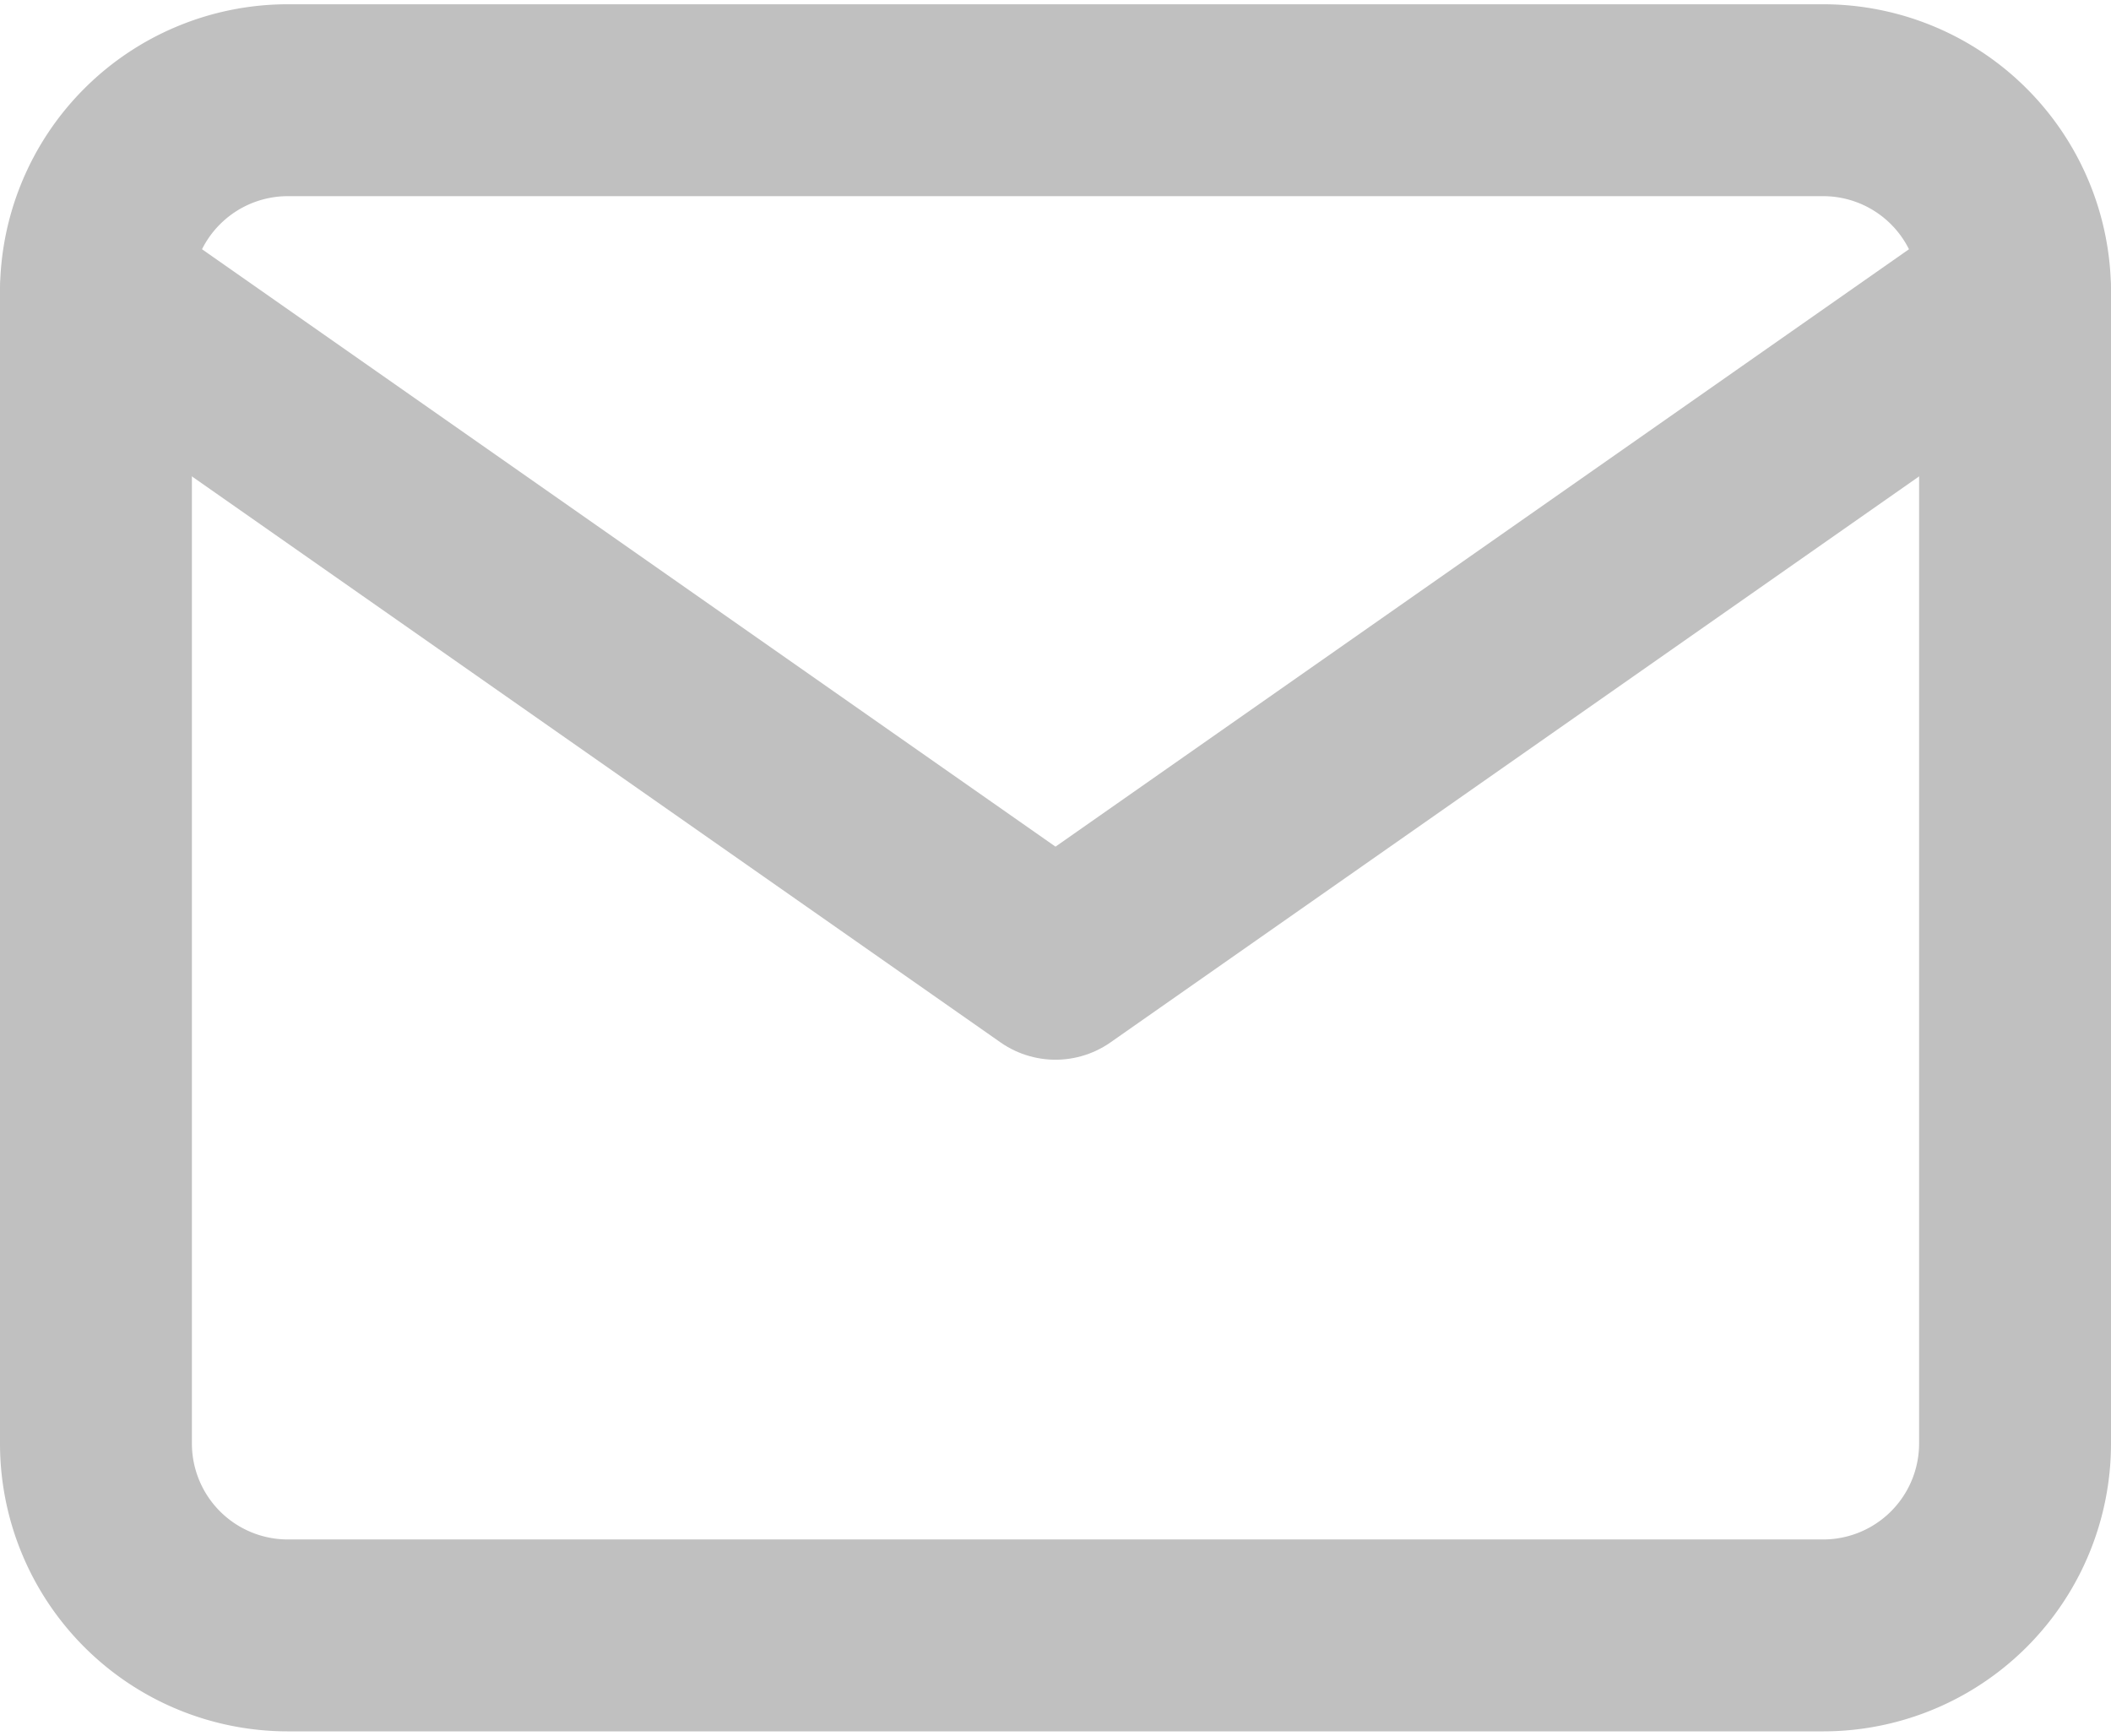
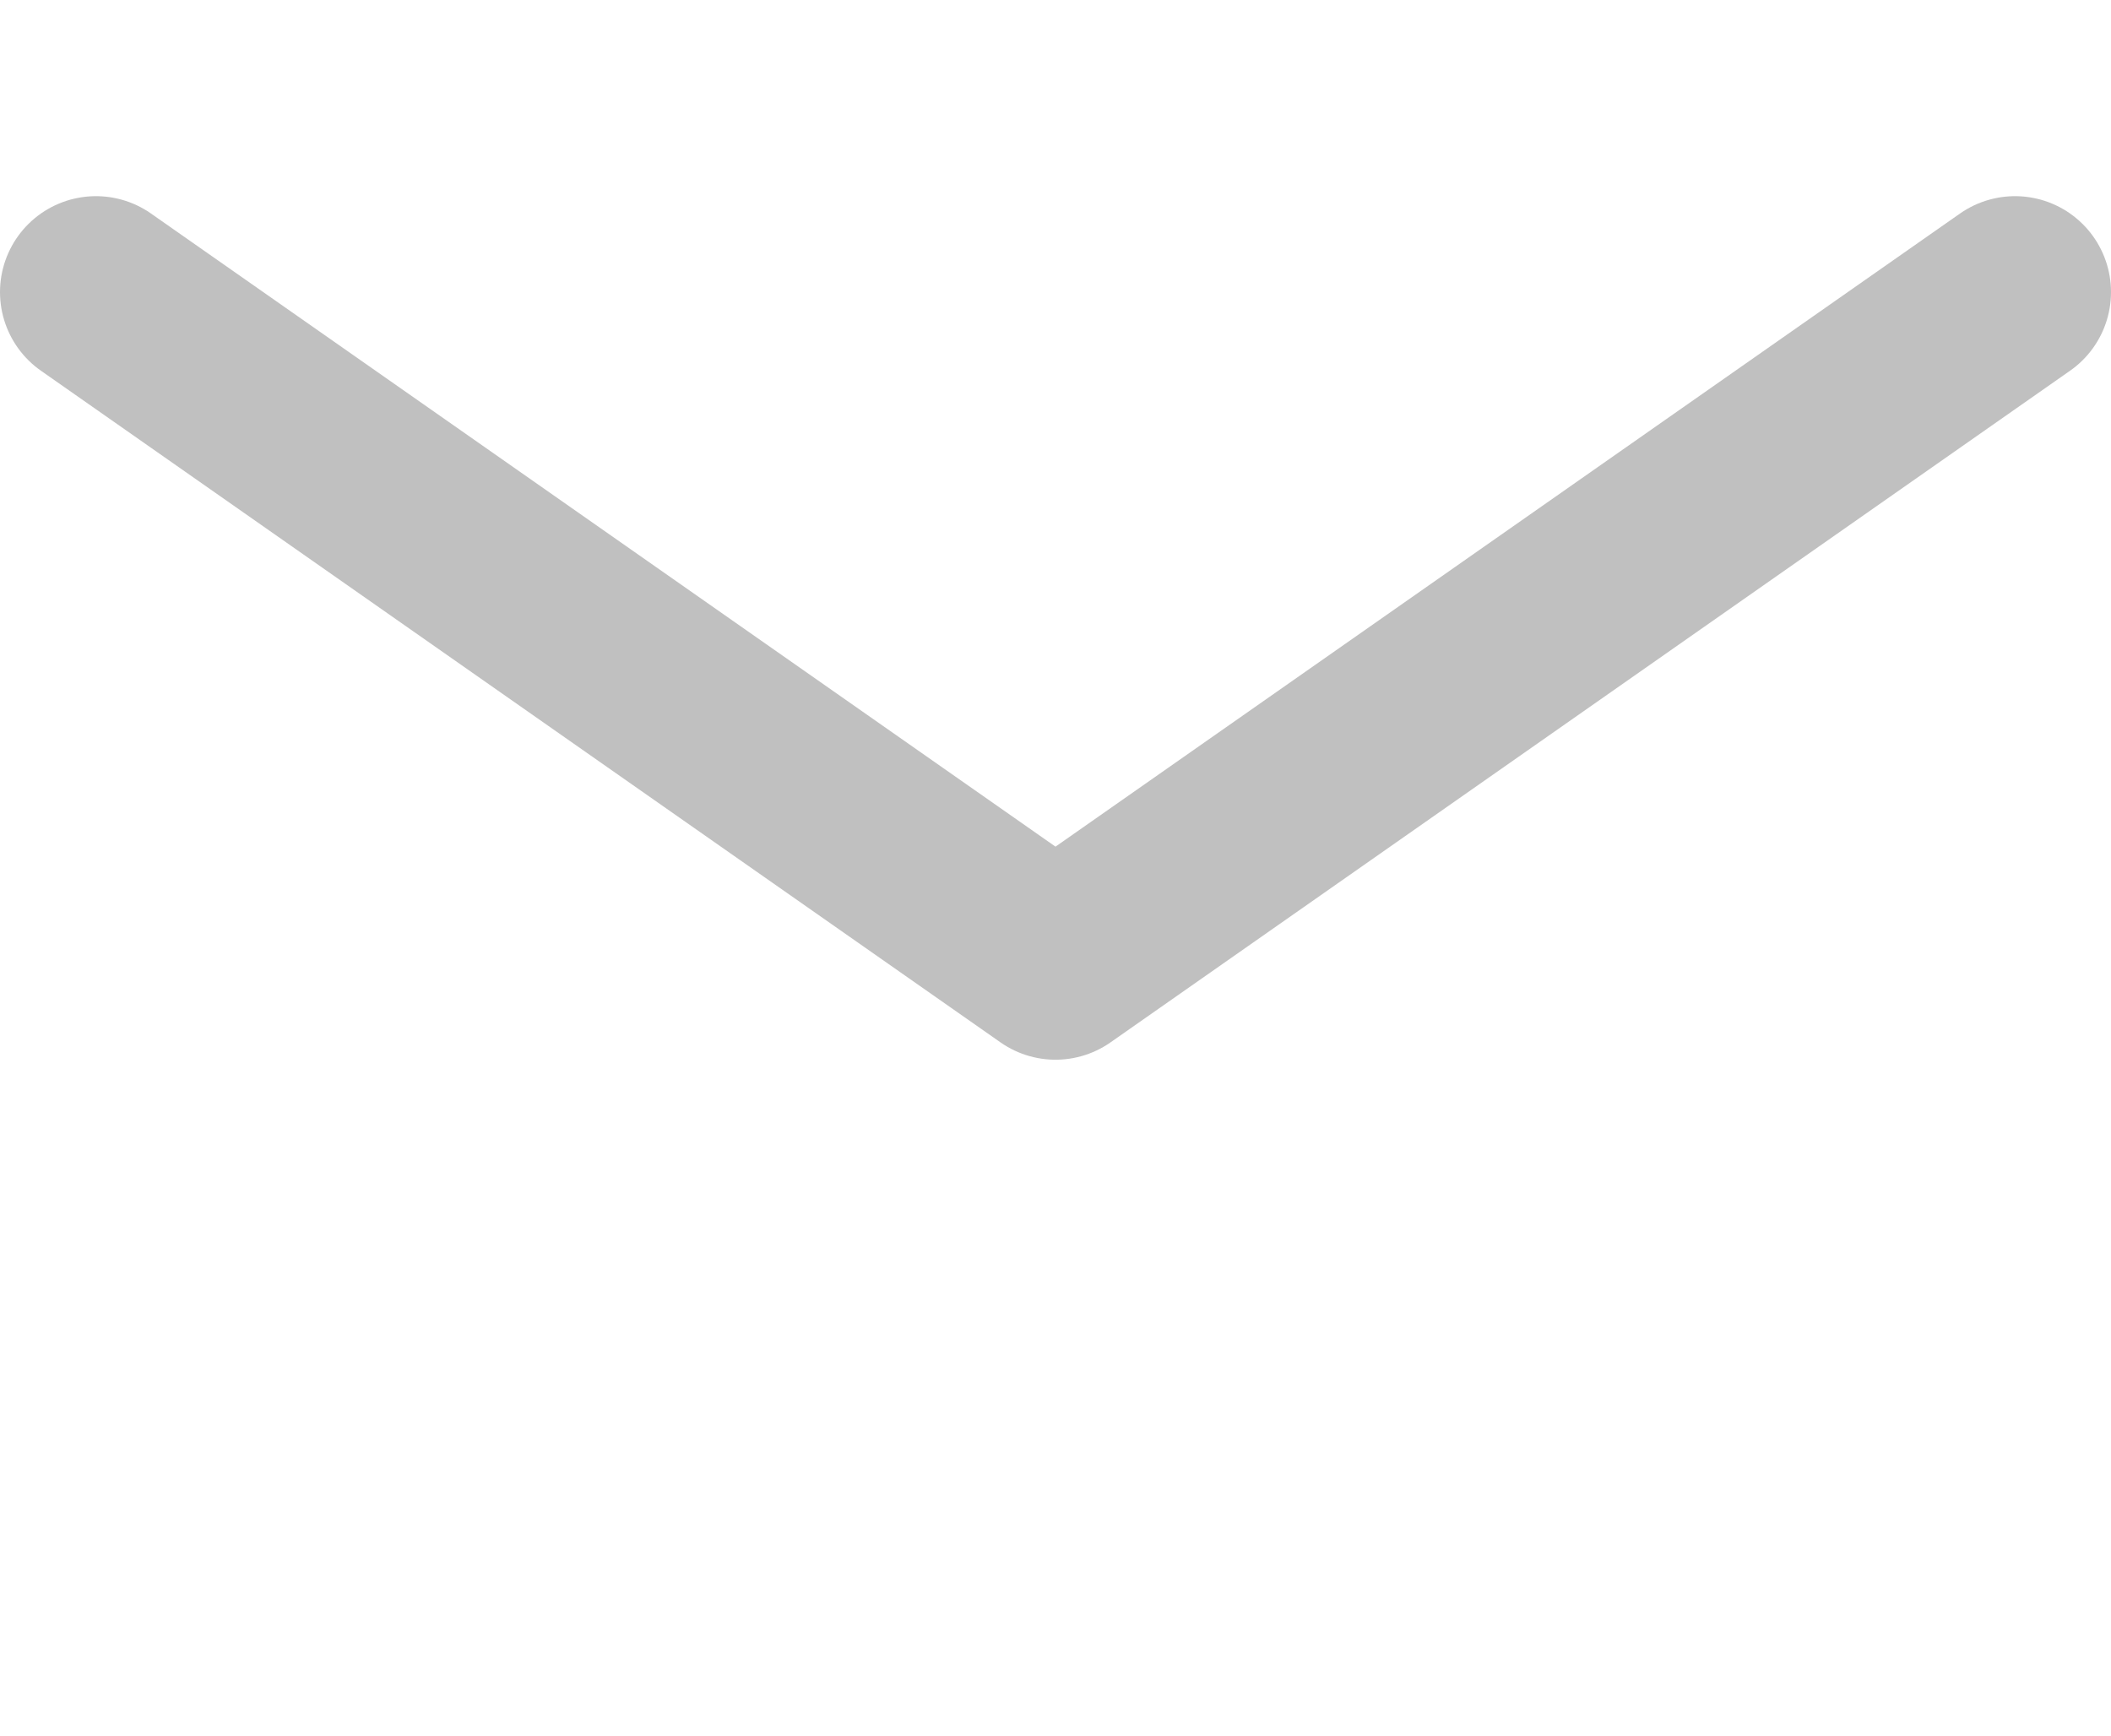
<svg xmlns="http://www.w3.org/2000/svg" id="Ebene_1" data-name="Ebene 1" viewBox="0 0 22 18" width="45" height="37">
  <defs>
    <style>.cls-1{fill:none;stroke:silver;stroke-linecap:round;stroke-linejoin:round;stroke-width:2px;}</style>
  </defs>
  <g id="mail">
-     <path id="Shape-2" class="cls-1" d="M3,1H19a2,2,0,0,1,2,2V15a2,2,0,0,1-2,2H3a2,2,0,0,1-2-2V3A2,2,0,0,1,3,1Z" />
    <path id="Shape-3" class="cls-1" d="M21,3,11,10,1,3" />
  </g>
</svg>